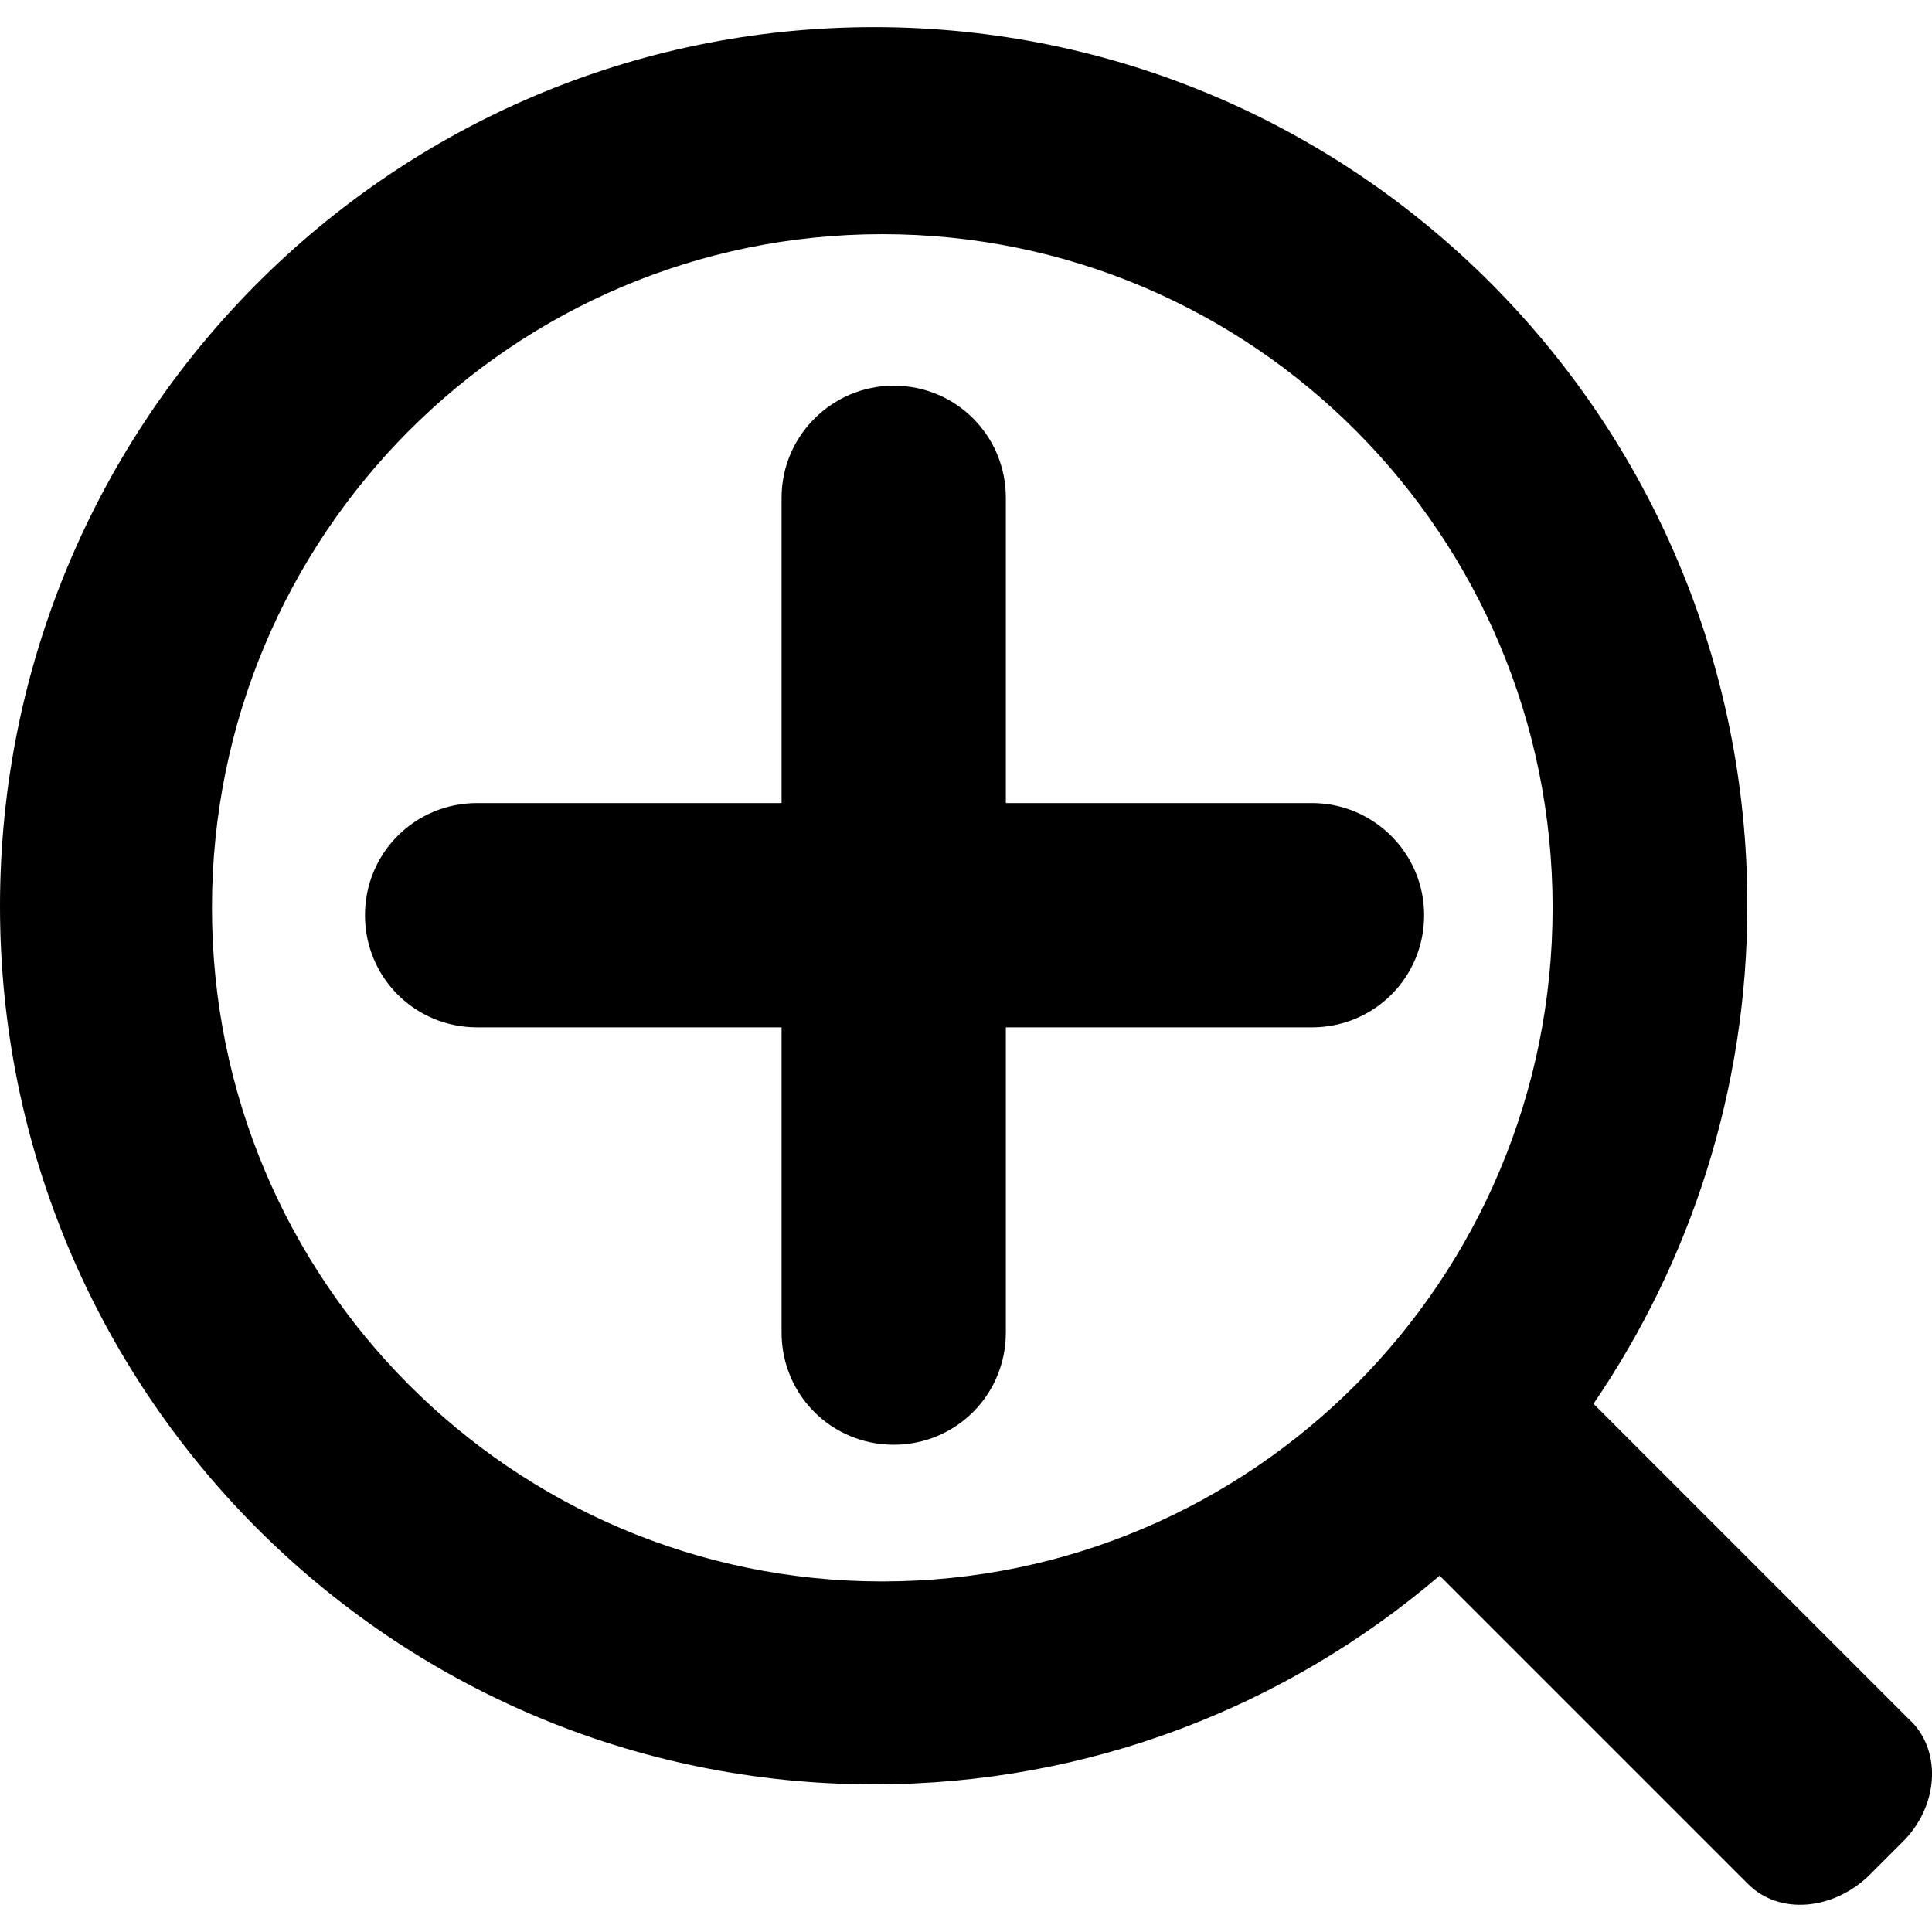
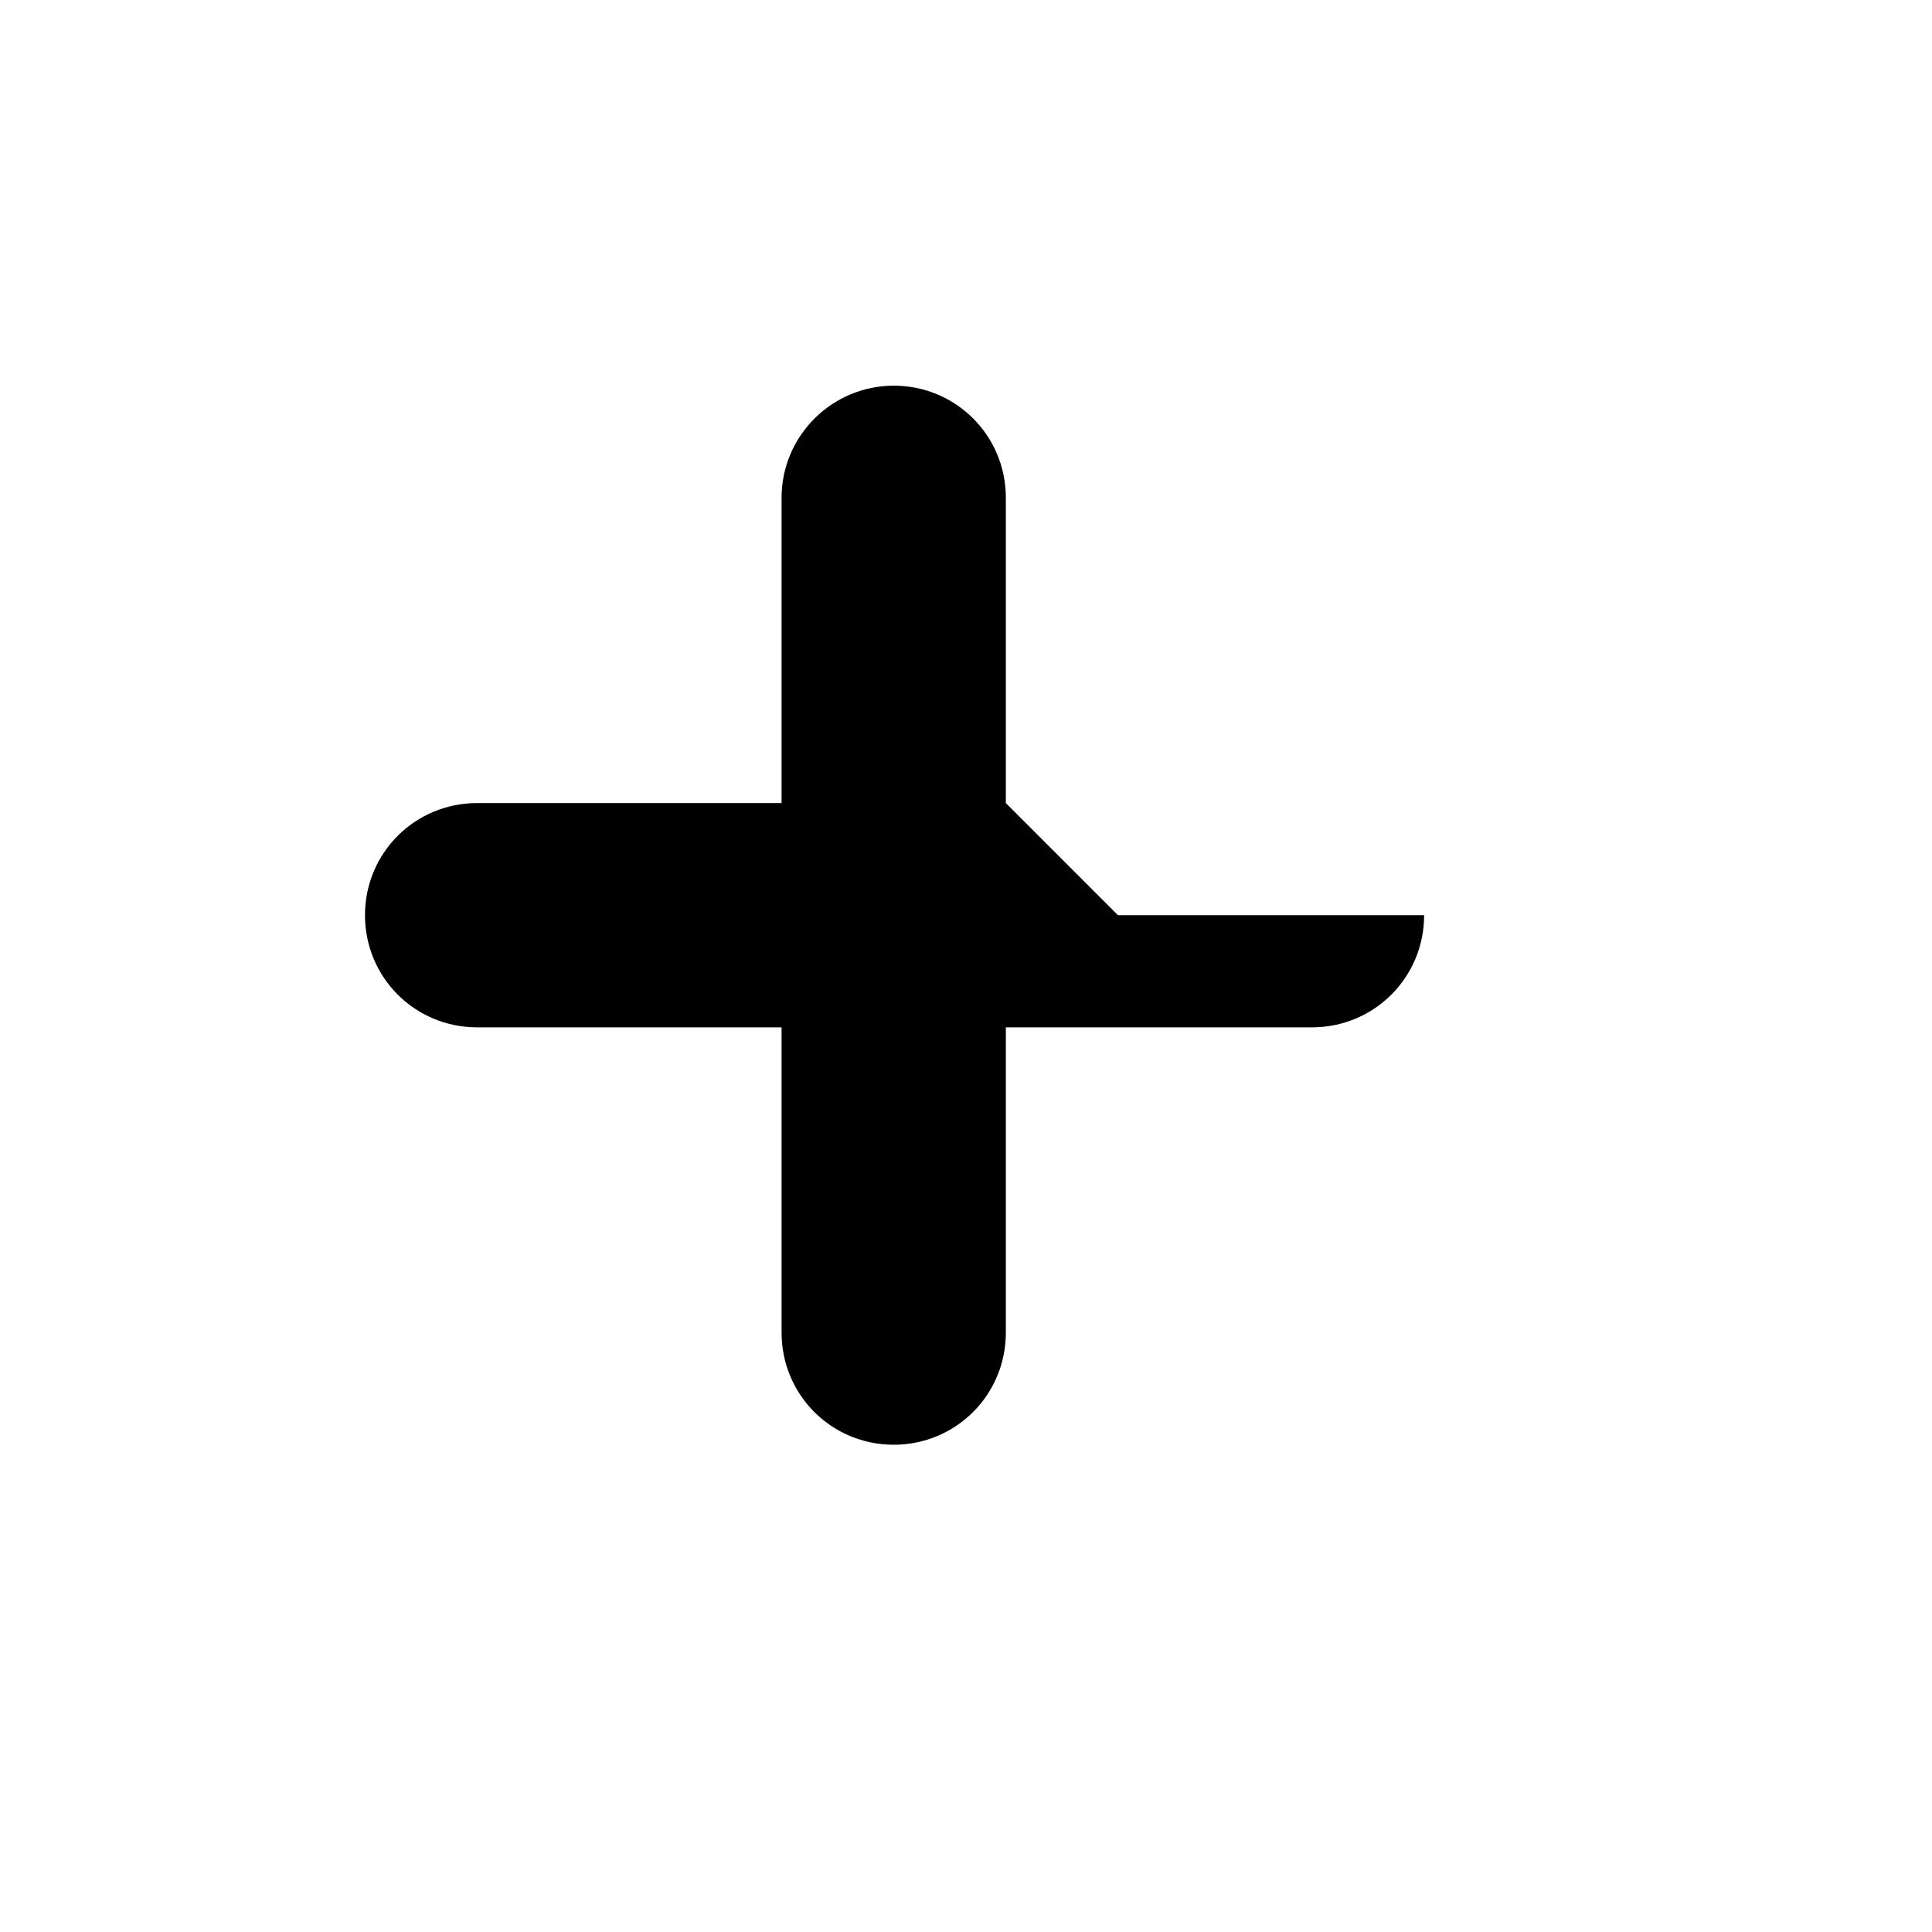
<svg xmlns="http://www.w3.org/2000/svg" id="c" width="24" height="24" viewBox="0 0 24 24">
-   <path d="M23.74,21.383l-3.945-3.945c1.2-1.759,1.911-3.894,1.911-6.192C21.707,5.217,16.857.337,10.858.337S0,5.228,0,11.257s4.86,10.909,10.858,10.909c2.684,0,5.134-.976,7.026-2.593l3.833,3.833c.386.386,1.057.325,1.505-.112l.407-.407c.447-.437.498-1.118.112-1.505ZM10.96,19.645c-4.596,0-8.327-3.741-8.327-8.368S6.365,2.909,10.96,2.909c4.606,0,8.327,3.741,8.327,8.368s-3.731,8.368-8.327,8.368Z" />
-   <path d="M12.495,9.976v-3.792c0-.773-.62-1.393-1.393-1.393-.762,0-1.393.62-1.393,1.393v3.792h-3.782c-.773,0-1.393.62-1.393,1.393s.62,1.393,1.393,1.393h3.782v3.792c0,.773.62,1.393,1.393,1.393s1.393-.62,1.393-1.393v-3.792h3.803c.773,0,1.393-.62,1.393-1.393s-.63-1.393-1.393-1.393h-3.803Z" />
+   <path d="M12.495,9.976v-3.792c0-.773-.62-1.393-1.393-1.393-.762,0-1.393.62-1.393,1.393v3.792h-3.782c-.773,0-1.393.62-1.393,1.393s.62,1.393,1.393,1.393h3.782v3.792c0,.773.62,1.393,1.393,1.393s1.393-.62,1.393-1.393v-3.792h3.803c.773,0,1.393-.62,1.393-1.393h-3.803Z" />
</svg>